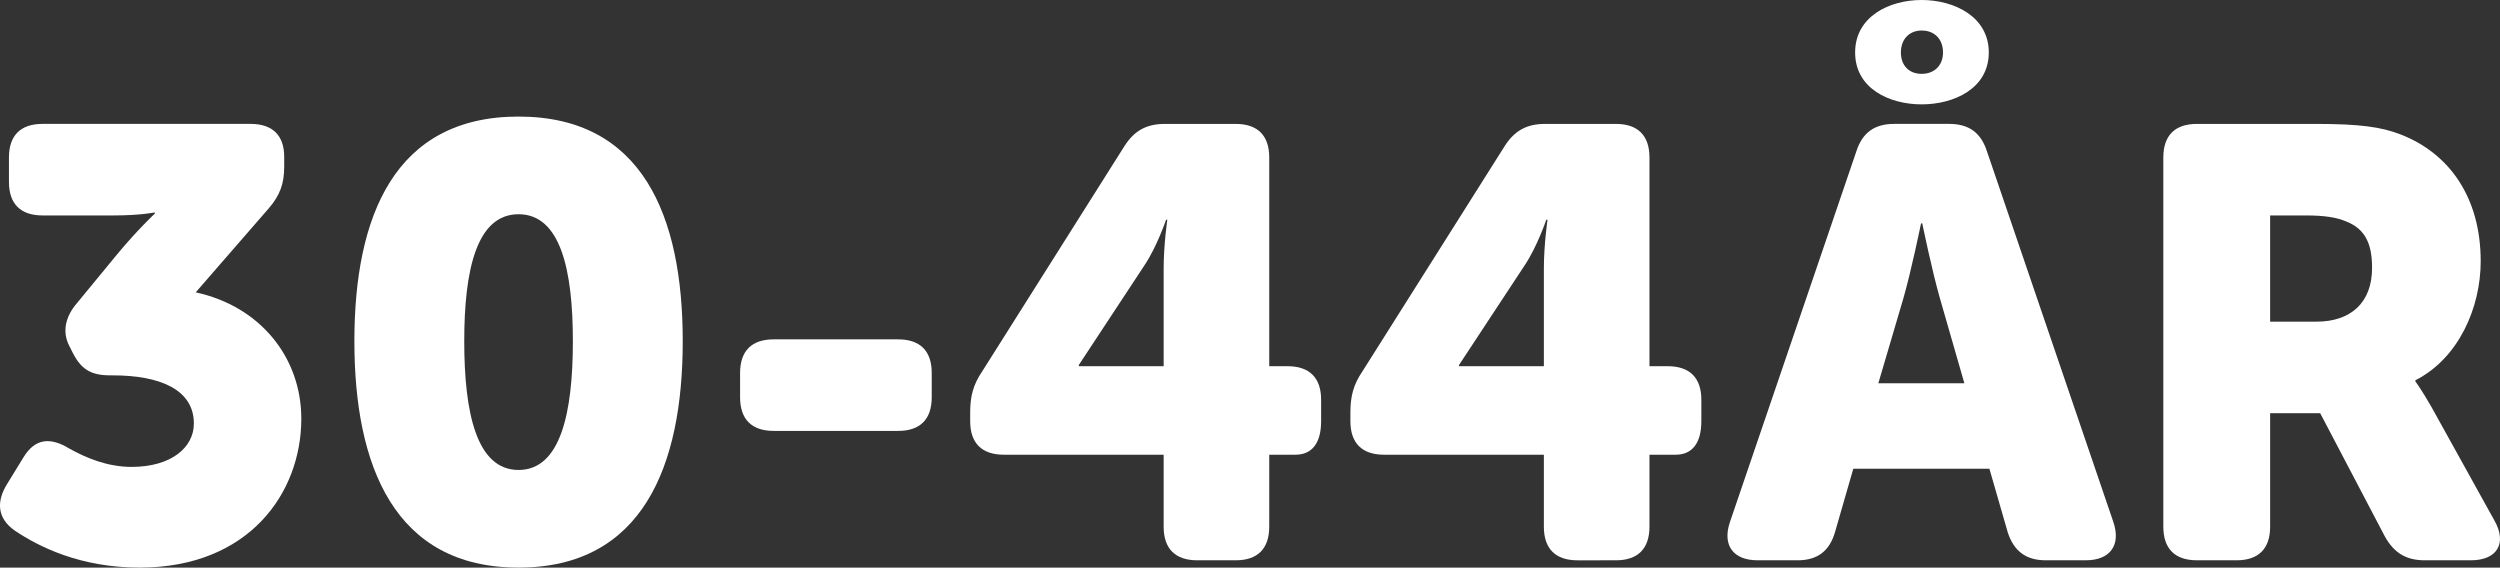
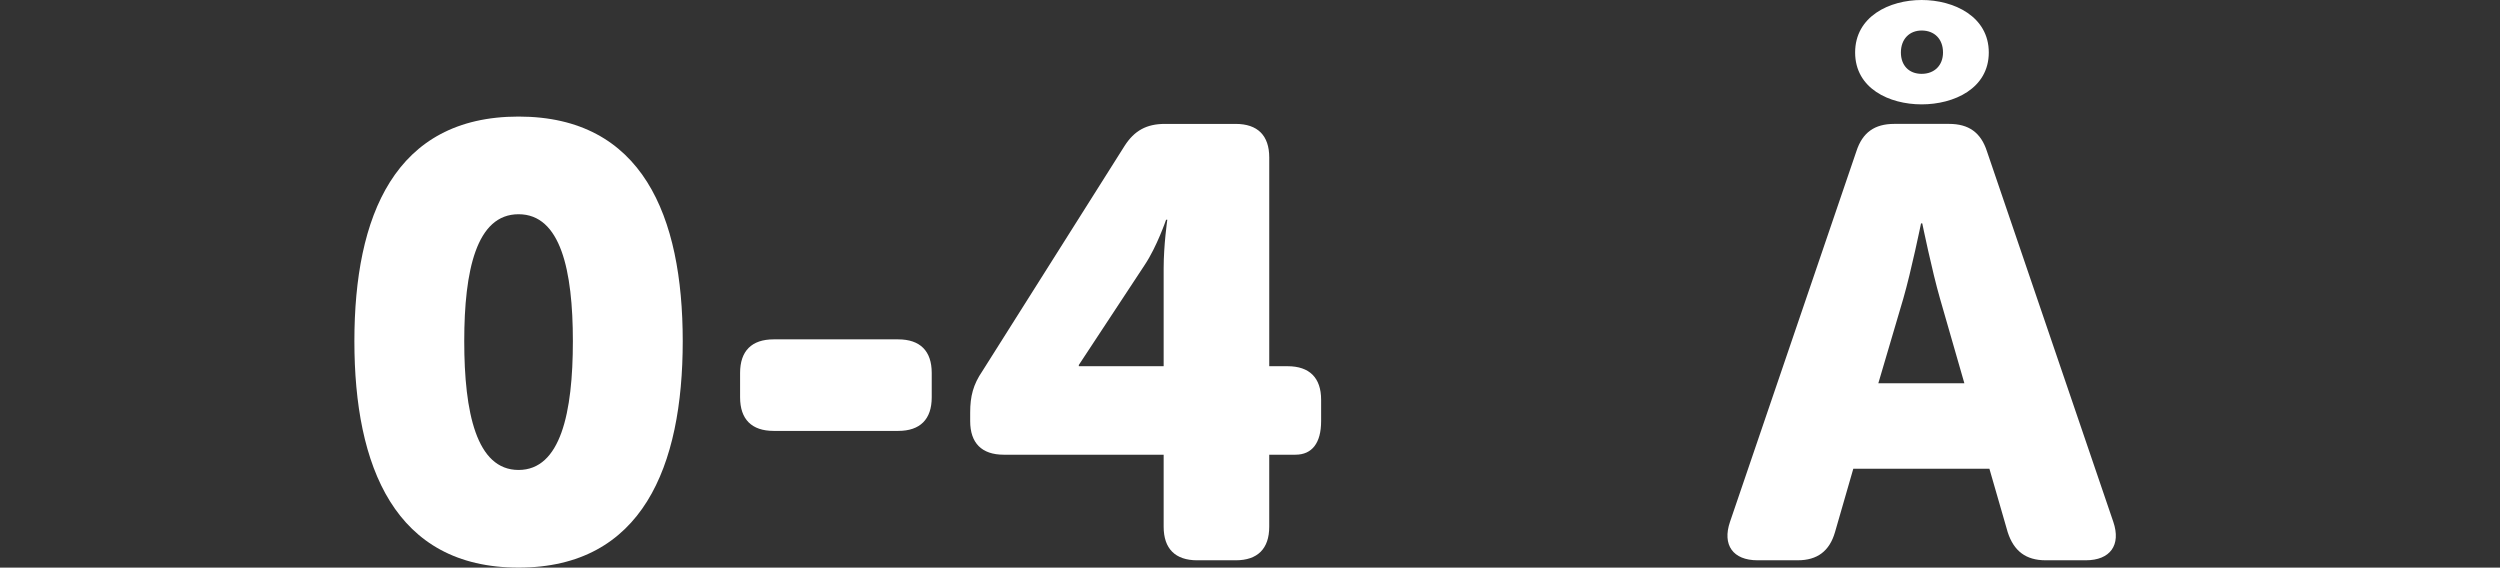
<svg xmlns="http://www.w3.org/2000/svg" version="1.1" x="0px" y="0px" width="213.004px" height="48.362px" viewBox="0 0 213.004 48.362" style="overflow:visible;enable-background:new 0 0 213.004 48.362;" xml:space="preserve">
  <rect x="0" y="0" width="213.004" height="48.362" fill="#333333" stroke="none" />
  <style type="text/css">
	.st0{fill:#FFFFFF;}
</style>
  <defs>
</defs>
  <g>
-     <path class="st0" d="M0.606,41.237l1.404-2.288c0.988-1.612,2.288-1.716,3.9-0.728c1.404,0.78,3.224,1.56,5.304,1.56   c3.38,0,5.304-1.664,5.304-3.692c0-2.912-2.912-4.108-6.917-4.108H9.394c-1.664,0-2.496-0.521-3.224-1.977l-0.26-0.52   c-0.624-1.196-0.364-2.496,0.676-3.692l3.38-4.108c1.768-2.132,3.224-3.484,3.224-3.484v-0.104c0,0-1.196,0.26-3.536,0.26H3.622   c-1.872,0-2.86-0.988-2.86-2.86v-2.08c0-1.872,0.988-2.86,2.86-2.86h17.733c1.872,0,2.86,0.988,2.86,2.808v0.832   c0,1.456-0.364,2.444-1.3,3.536l-6.24,7.177c5.513,1.196,8.997,5.564,8.997,10.764c0,6.344-4.472,12.688-13.781,12.688   c-5.044,0-8.58-1.768-10.66-3.172C-0.226,44.149-0.33,42.746,0.606,41.237z" />
    <path class="st0" d="M30.194,29.069c0-10.661,3.432-19.137,13.988-19.137S58.17,18.409,58.17,29.069   c0,10.66-3.432,19.292-13.988,19.292S30.194,39.729,30.194,29.069z M48.81,29.069c0-6.032-1.04-10.816-4.628-10.816   s-4.628,4.784-4.628,10.816c0,6.084,1.04,10.972,4.628,10.972S48.81,35.153,48.81,29.069z" />
    <path class="st0" d="M63.057,33.854v-2.08c0-1.872,0.988-2.86,2.86-2.86h10.608c1.872,0,2.86,0.988,2.86,2.86v2.08   c0,1.872-0.988,2.86-2.86,2.86H65.917C64.045,36.713,63.057,35.726,63.057,33.854z" />
    <path class="st0" d="M82.661,35.881v-0.728c0-1.404,0.26-2.392,1.04-3.536l12.116-19.188c0.832-1.3,1.872-1.872,3.433-1.872h6.032   c1.872,0,2.86,0.988,2.86,2.86v17.785h1.56c1.872,0,2.86,0.988,2.86,2.86v1.82c0,1.872-0.78,2.86-2.185,2.86h-2.236v6.137   c0,1.872-0.988,2.86-2.86,2.86h-3.276c-1.872,0-2.86-0.988-2.86-2.86v-6.137H85.521C83.649,38.741,82.661,37.753,82.661,35.881z    M99.145,31.201v-8.32c0-2.028,0.312-4.16,0.312-4.16h-0.104c0,0-0.78,2.288-1.82,3.848l-5.616,8.528v0.104H99.145z" />
-     <path class="st0" d="M115.056,35.881v-0.728c0-1.404,0.26-2.392,1.04-3.536l12.117-19.188c0.832-1.3,1.872-1.872,3.432-1.872h6.032   c1.872,0,2.86,0.988,2.86,2.86v17.785h1.56c1.872,0,2.86,0.988,2.86,2.86v1.82c0,1.872-0.78,2.86-2.184,2.86h-2.236v6.137   c0,1.872-0.988,2.86-2.86,2.86H134.4c-1.872,0-2.86-0.988-2.86-2.86v-6.137h-13.625C116.043,38.741,115.056,37.753,115.056,35.881z    M131.54,31.201v-8.32c0-2.028,0.312-4.16,0.312-4.16h-0.104c0,0-0.78,2.288-1.82,3.848l-5.616,8.528v0.104H131.54z" />
    <path class="st0" d="M158.164,12.896c0.52-1.612,1.56-2.34,3.224-2.34h4.68c1.664,0,2.704,0.728,3.224,2.34l10.764,31.565   c0.676,1.976-0.26,3.276-2.34,3.276h-3.432c-1.664,0-2.704-0.78-3.224-2.392l-1.56-5.408h-11.596l-1.561,5.408   c-0.468,1.612-1.508,2.392-3.172,2.392h-3.432c-2.08,0-3.016-1.3-2.34-3.276L158.164,12.896z M158.06,4.472   c0-3.068,2.912-4.472,5.668-4.472c2.756,0,5.72,1.404,5.72,4.472s-2.964,4.42-5.72,4.42C160.972,8.893,158.06,7.54,158.06,4.472z    M167.368,32.657l-2.08-7.229c-0.676-2.34-1.508-6.396-1.508-6.396h-0.104c0,0-0.832,4.056-1.508,6.396l-2.132,7.229H167.368z    M165.548,4.472c0-1.144-0.728-1.872-1.82-1.872c-1.04,0-1.769,0.728-1.769,1.872c0,1.092,0.676,1.82,1.769,1.82   C164.82,6.292,165.548,5.564,165.548,4.472z" />
-     <path class="st0" d="M184.319,13.417c0-1.872,0.988-2.86,2.86-2.86h10.088c3.796,0,5.616,0.26,7.228,0.884   c4.212,1.612,6.864,5.408,6.864,10.816c0,3.952-1.872,8.269-5.564,10.141v0.104c0,0,0.52,0.676,1.404,2.236l5.305,9.568   c1.144,1.976,0.26,3.432-1.977,3.432h-3.952c-1.56,0-2.6-0.624-3.38-2.028l-5.512-10.505h-4.264v9.673   c0,1.872-0.988,2.86-2.86,2.86h-3.38c-1.872,0-2.86-0.988-2.86-2.86V13.417z M197.372,27.405c2.912,0,4.732-1.612,4.732-4.576   c0-1.872-0.468-3.276-2.185-3.952c-0.832-0.364-1.924-0.521-3.432-0.521h-3.068v9.049H197.372z" />
  </g>
</svg>